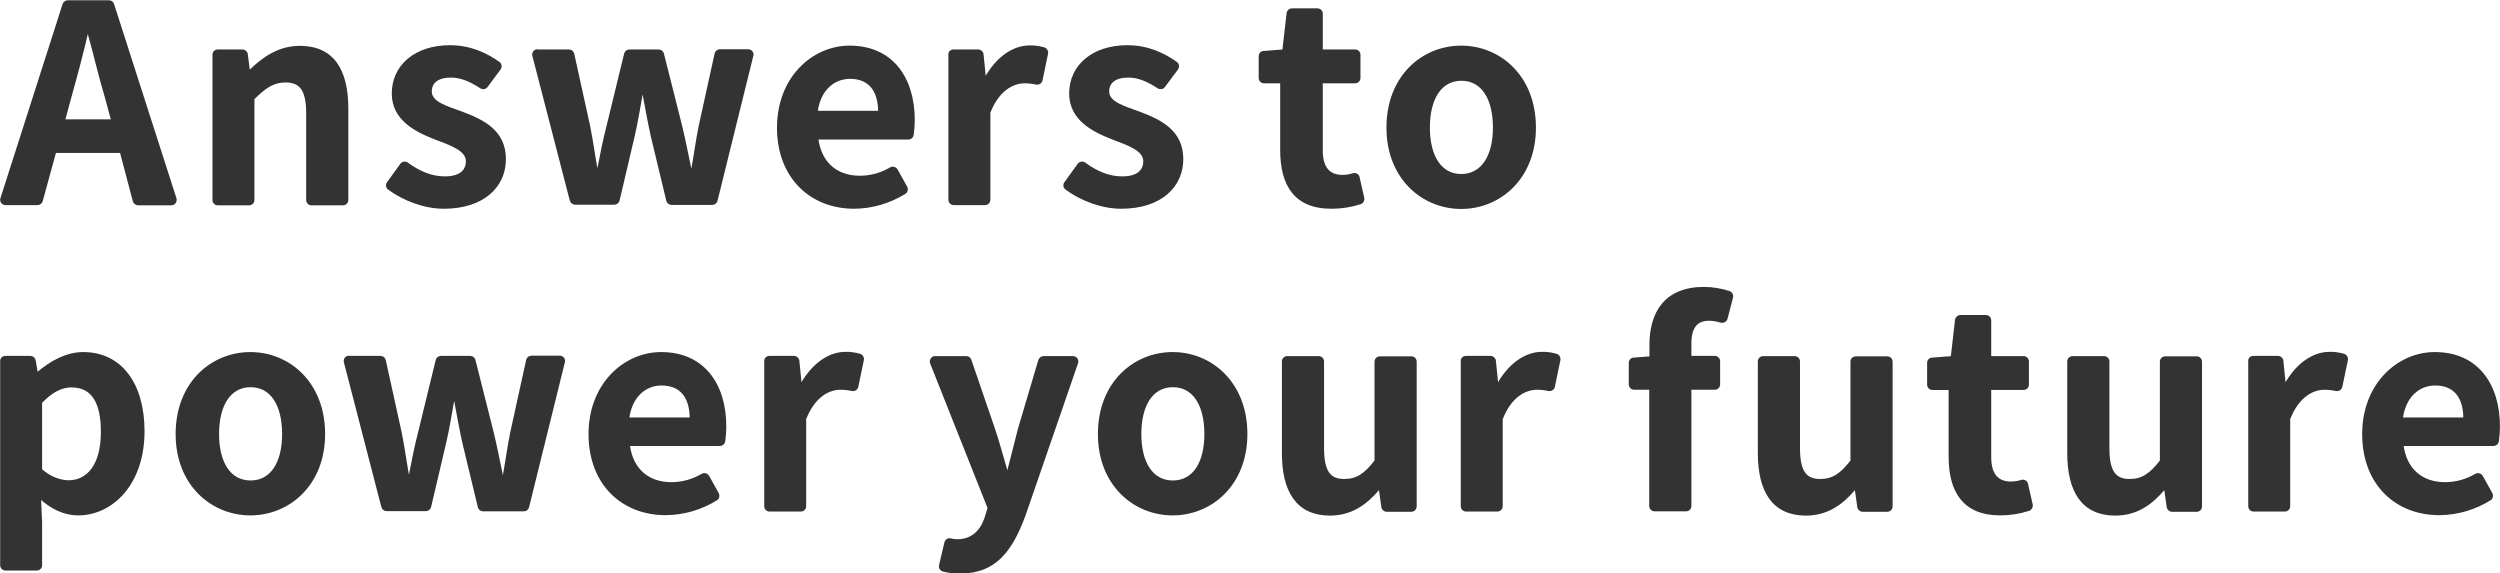
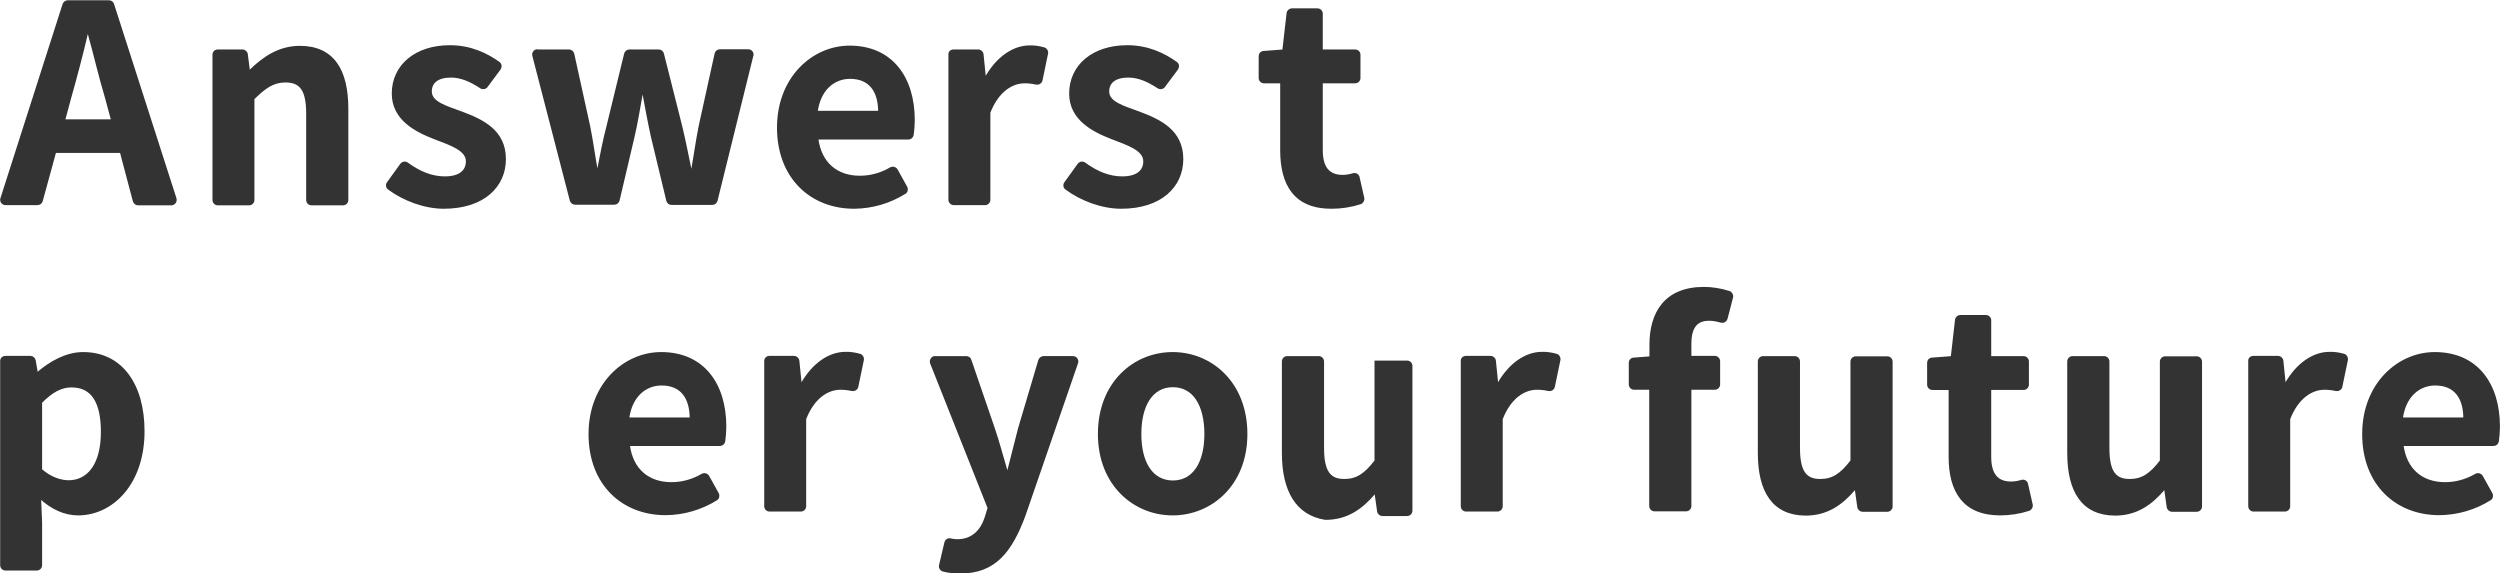
<svg xmlns="http://www.w3.org/2000/svg" version="1.1" id="レイヤー_1" x="0px" y="0px" width="1174px" height="269.2px" viewBox="0 0 1174 269.2" style="enable-background:new 0 0 1174 269.2;" xml:space="preserve">
  <style type="text/css">
	.st0{fill:#333333;stroke:#333333;}
</style>
  <g id="グループ_11354" transform="translate(3509.576 -694.572)">
    <path id="パス_78978" class="st0" d="M-3452.8,765.9h-30.9l-6.3,23c-0.2,0.9-1.1,1.5-2,1.5h-15c-1.1,0-2-0.9-2-2   c0-0.2,0-0.4,0.1-0.6l29.2-91.2c0.3-0.8,1.1-1.4,1.9-1.4h19.4c0.9,0,1.7,0.6,1.9,1.4l29.3,91.2c0.3,1.1-0.2,2.2-1.3,2.6   c-0.2,0.1-0.4,0.1-0.6,0.1h-15.6c-0.9,0-1.7-0.6-2-1.5L-3452.8,765.9z M-3456.9,751.1l-2.8-10.4c-3-9.9-5.5-20.9-8.4-31.2h-0.5   c-2.4,10.4-5.3,21.3-8.1,31.2l-2.8,10.4H-3456.9z" />
    <path id="パス_78979" class="st0" d="M-3407.3,718.3h11.6c1,0,1.9,0.8,2,1.8l1,7.8h0.5c6.3-6.2,13.7-11.3,23.4-11.3   c15.6,0,22.3,10.8,22.3,29v42.9c0,1.1-0.9,2-2,2h-14.8c-1.1,0-2-0.9-2-2v-40.6c0-11.1-3.1-15.1-10.2-15.1c-5.9,0-9.7,2.8-15.1,8.1   v47.6c0,1.1-0.9,2-2,2h-14.7c-1.1,0-2-0.9-2-2v-68C-3409.4,719.2-3408.5,718.3-3407.3,718.3   C-3407.3,718.3-3407.3,718.3-3407.3,718.3z" />
    <path id="パス_78980" class="st0" d="M-3327.4,780.4l6.2-8.6c0.7-0.9,1.9-1.1,2.8-0.5c5.9,4.3,11.6,6.6,17.7,6.6   c7.2,0,10.4-3.1,10.4-7.6c0-5.4-7.5-7.9-15.1-10.8c-9.1-3.5-19.7-9-19.7-21c0-13,10.6-22.2,26.8-22.2c9.6,0,17.1,3.6,22.9,7.7   c0.9,0.6,1.2,1.9,0.5,2.8c0,0,0,0,0,0.1l-6.1,8.2c-0.6,0.9-1.9,1.1-2.8,0.5c-4.6-3-9.1-5.1-14-5.1c-6.4,0-9.5,2.8-9.5,7   c0,5.3,7.1,7.2,14.7,10c9.5,3.6,20.1,8.4,20.1,21.8c0,12.6-9.9,22.8-28.7,22.8c-9,0-18.8-3.7-25.8-8.9   C-3327.9,782.6-3328.1,781.3-3327.4,780.4z" />
    <path id="パス_78981" class="st0" d="M-3257,718.3h14.6c1,0,1.8,0.7,2,1.6l7.5,34.1c1.4,7,2.3,13.9,3.6,21h0.5   c1.4-7.1,2.7-14.2,4.5-21l8.3-34.1c0.2-0.9,1-1.6,2-1.6h13.7c0.9,0,1.8,0.6,2,1.5l8.6,34.1c1.7,7,3,13.9,4.5,21h0.6   c1.3-7.1,2.2-14,3.6-21l7.5-34.1c0.2-0.9,1-1.6,2-1.6h13.3c1.1,0,2,0.9,2,2c0,0.2,0,0.3-0.1,0.5l-16.8,68c-0.2,0.9-1,1.6-2,1.6   h-19.1c-0.9,0-1.8-0.6-2-1.6l-7.2-29.9c-1.5-6.8-2.7-13.4-4.1-21h-0.6c-1.4,7.6-2.4,14.3-4,21l-7,29.8c-0.2,0.9-1,1.6-2,1.6h-18.4   c-0.9,0-1.7-0.6-2-1.5l-17.6-68c-0.3-1.1,0.4-2.2,1.5-2.5C-3257.3,718.3-3257.1,718.3-3257,718.3z" />
    <path id="パス_78982" class="st0" d="M-3144.2,754.5c0-23.4,16.4-38,33.6-38c19.8,0,30.1,14.6,30.1,34.5c0,2.3-0.2,4.6-0.5,6.9   c-0.2,1-1,1.7-2,1.7h-42.8c1.5,11.8,9.3,18,20,18c5.1,0,10.1-1.4,14.5-4c1-0.5,2.2-0.2,2.8,0.8c0,0,0,0,0,0l4.5,8.1   c0.5,1,0.2,2.2-0.7,2.7c-7.1,4.4-15.2,6.8-23.6,6.9C-3128.5,792.2-3144.2,778.1-3144.2,754.5z M-3096.7,747.1c0-9.8-4.4-16-13.7-16   c-7.6,0-14.3,5.4-15.7,16H-3096.7z" />
    <path id="パス_78983" class="st0" d="M-3061.8,718.3h11.6c1,0,1.9,0.8,2,1.8l1.1,10.9h0.5c5.3-9.4,13-14.6,20.5-14.6   c2.3-0.1,4.6,0.3,6.8,0.9c1,0.3,1.6,1.3,1.4,2.4l-2.6,12.5c-0.2,1.1-1.3,1.8-2.4,1.6c0,0,0,0-0.1,0c-1.8-0.4-3.6-0.6-5.4-0.6   c-5.7,0-12.5,3.7-16.6,14.2v41c0,1.1-0.9,2-2,2h-14.7c-1.1,0-2-0.9-2-2v-68C-3063.9,719.2-3063,718.3-3061.8,718.3   C-3061.8,718.3-3061.8,718.3-3061.8,718.3z" />
    <path id="パス_78984" class="st0" d="M-3009.3,780.4l6.2-8.6c0.7-0.9,1.9-1.1,2.8-0.5c5.9,4.3,11.6,6.6,17.7,6.6   c7.2,0,10.4-3.1,10.4-7.6c0-5.4-7.5-7.9-15.1-10.8c-9.1-3.5-19.7-9-19.7-21c0-13,10.6-22.2,26.8-22.2c9.6,0,17.1,3.6,22.9,7.7   c0.9,0.6,1.2,1.9,0.5,2.8c0,0,0,0,0,0.1l-6.1,8.2c-0.6,0.9-1.9,1.1-2.8,0.5c-4.6-3-9.1-5.1-14-5.1c-6.4,0-9.5,2.8-9.5,7   c0,5.3,7.1,7.2,14.7,10c9.5,3.6,20.1,8.4,20.1,21.8c0,12.6-9.9,22.8-28.7,22.8c-9,0-18.8-3.7-25.8-8.9   C-3009.8,782.6-3010,781.3-3009.3,780.4z" />
    <path id="パス_78985" class="st0" d="M-2907.9,765.1v-31.9h-8.1c-1.1,0-2-0.9-2-2V721c0-1.1,0.8-2,1.9-2l9.2-0.7l2-17.5   c0.1-1,1-1.8,2-1.8h12c1.1,0,2,0.9,2,2v17.3h15.7c1.1,0,2,0.9,2,2v10.9c0,1.1-0.9,2-2,2h-15.7v31.9c0,8.2,3.3,12.1,9.8,12.1   c1.7,0,3.4-0.3,5-0.8c1.1-0.3,2.2,0.3,2.5,1.4c0,0,0,0.1,0,0.1l2.2,9.7c0.2,1-0.4,2.1-1.4,2.4c-4.3,1.4-8.9,2.1-13.4,2.1   C-2901.4,792.2-2907.9,781.4-2907.9,765.1z" />
-     <path id="パス_78986" class="st0" d="M-2858,754.5c0-24.1,16.6-38,34.6-38s34.6,13.9,34.6,38c0,23.8-16.6,37.7-34.6,37.7   C-2841.4,792.2-2858,778.3-2858,754.5z M-2808,754.5c0-13.7-5.5-22.5-15.3-22.5s-15.3,8.9-15.3,22.5c0,13.5,5.5,22.3,15.3,22.3   C-2813.6,776.7-2808,768-2808,754.5z" />
    <path id="パス_78987" class="st0" d="M-3507,862.2h11.7c1,0,1.8,0.7,2,1.7l1,5.8h0.5c6.1-5.2,13.5-9.3,21.3-9.3   c17.8,0,28.3,14.6,28.3,36.7c0,24.7-14.8,39-30.7,39c-6.3,0-12.4-2.8-17.9-7.9l0.5,11.8V960c0,1.1-0.9,2-2,2h-14.7   c-1.1,0-2-0.9-2-2v-95.7C-3509.1,863.1-3508.2,862.2-3507,862.2C-3507,862.2-3507,862.2-3507,862.2z M-3461.7,897.4   c0-13.8-4.4-21.4-14.3-21.4c-4.9,0-9.3,2.4-14.3,7.5v31.7c4.6,4,9.3,5.4,13.1,5.4C-3468.4,920.5-3461.7,913.1-3461.7,897.4z" />
-     <path id="パス_78988" class="st0" d="M-3426.6,898.4c0-24.1,16.6-38,34.6-38s34.6,13.9,34.6,38c0,23.8-16.6,37.7-34.6,37.7   S-3426.6,922.2-3426.6,898.4z M-3376.6,898.4c0-13.7-5.5-22.5-15.3-22.5s-15.3,8.9-15.3,22.5c0,13.5,5.5,22.3,15.3,22.3   S-3376.6,911.9-3376.6,898.4L-3376.6,898.4z" />
-     <path id="パス_78989" class="st0" d="M-3345.5,862.2h14.6c1,0,1.8,0.7,2,1.6l7.5,34.1c1.4,7,2.3,13.9,3.6,21h0.5   c1.4-7.1,2.7-14.2,4.5-21l8.3-34.1c0.2-0.9,1-1.6,2-1.6h13.7c0.9,0,1.8,0.6,2,1.5l8.6,34.1c1.7,7,3,13.9,4.5,21h0.6   c1.3-7.1,2.2-14,3.6-21l7.5-34.1c0.2-0.9,1-1.6,2-1.6h13.3c1.1,0,2,0.9,2,2c0,0.2,0,0.3-0.1,0.5l-16.8,68c-0.2,0.9-1,1.6-2,1.6   h-19.1c-0.9,0-1.8-0.6-2-1.6l-7.2-29.9c-1.5-6.8-2.7-13.4-4.1-21h-0.6c-1.4,7.6-2.4,14.3-4,21l-7,29.8c-0.2,0.9-1,1.6-2,1.6h-18.4   c-0.9,0-1.7-0.6-2-1.5l-17.6-68c-0.3-1.1,0.4-2.2,1.5-2.5C-3345.8,862.2-3345.6,862.2-3345.5,862.2z" />
    <path id="パス_78990" class="st0" d="M-3232.7,898.4c0-23.4,16.4-38,33.6-38c19.8,0,30.1,14.6,30.1,34.5c0,2.3-0.2,4.6-0.5,6.9   c-0.2,1-1,1.7-2,1.7h-42.8c1.5,11.8,9.3,18,20,18c5.1,0,10.1-1.4,14.5-4c1-0.5,2.2-0.2,2.8,0.8c0,0,0,0,0,0l4.5,8.1   c0.5,1,0.2,2.2-0.7,2.7c-7.1,4.4-15.2,6.8-23.6,6.9C-3217,936.1-3232.7,922.1-3232.7,898.4z M-3185.2,891.1c0-9.8-4.4-16-13.7-16   c-7.6,0-14.3,5.4-15.7,16H-3185.2z" />
    <path id="パス_78991" class="st0" d="M-3148.3,862.2h11.6c1,0,1.9,0.8,2,1.8l1.1,10.9h0.5c5.3-9.4,13-14.6,20.5-14.6   c2.3-0.1,4.6,0.3,6.8,0.9c1,0.3,1.6,1.3,1.4,2.4l-2.6,12.5c-0.2,1.1-1.3,1.8-2.4,1.6c0,0,0,0-0.1,0c-1.8-0.4-3.6-0.6-5.4-0.6   c-5.7,0-12.5,3.7-16.6,14.2v41c0,1.1-0.9,2-2,2h-14.7c-1.1,0-2-0.9-2-2v-68C-3150.3,863.1-3149.4,862.2-3148.3,862.2   C-3148.3,862.2-3148.3,862.2-3148.3,862.2z" />
    <path id="パス_78992" class="st0" d="M-3068.1,960l2.5-10.6c0.3-1.1,1.3-1.8,2.4-1.5c1,0.2,2,0.4,3.1,0.4   c7.3,0,11.5-4.6,13.5-10.9l1.3-4.3l-27-68c-0.4-1,0.1-2.2,1.1-2.7c0.2-0.1,0.5-0.1,0.8-0.1h14.6c0.9,0,1.7,0.6,1.9,1.4l11,32.1   c2.2,6.4,4,13.4,6.1,20.4h0.6c1.7-6.7,3.5-13.7,5.2-20.4l9.5-32c0.3-0.9,1.1-1.5,2-1.5h13.8c1.1,0,2,0.9,2,2c0,0.2,0,0.5-0.1,0.7   l-24.7,71.6c-6.3,17-14,26.8-30.1,26.8c-2.7,0-5.4-0.2-8-0.9C-3067.7,962.2-3068.4,961.1-3068.1,960z" />
    <path id="パス_78993" class="st0" d="M-2993.5,898.4c0-24.1,16.6-38,34.6-38s34.6,13.9,34.6,38c0,23.8-16.6,37.7-34.6,37.7   S-2993.5,922.2-2993.5,898.4z M-2943.5,898.4c0-13.7-5.5-22.5-15.3-22.5s-15.3,8.9-15.3,22.5c0,13.5,5.5,22.3,15.3,22.3   S-2943.5,911.9-2943.5,898.4z" />
-     <path id="パス_78994" class="st0" d="M-2907.1,907.3v-43c0-1.1,0.9-2,2-2h14.8c1.1,0,2,0.9,2,2v40.6c0,11.2,3.1,15.1,10,15.1   c5.9,0,9.8-2.6,14.7-9v-46.6c0-1.1,0.9-2,2-2h14.8c1.1,0,2,0.9,2,2v68c0,1.1-0.9,2-2,2h-11.6c-1,0-1.9-0.8-2-1.8l-1.2-8.5h-0.5   c-6.2,7.3-13.1,12.1-23.1,12.1C-2900.4,936.1-2907.1,925.3-2907.1,907.3z" />
+     <path id="パス_78994" class="st0" d="M-2907.1,907.3v-43c0-1.1,0.9-2,2-2h14.8c1.1,0,2,0.9,2,2v40.6c0,11.2,3.1,15.1,10,15.1   c5.9,0,9.8-2.6,14.7-9v-46.6h14.8c1.1,0,2,0.9,2,2v68c0,1.1-0.9,2-2,2h-11.6c-1,0-1.9-0.8-2-1.8l-1.2-8.5h-0.5   c-6.2,7.3-13.1,12.1-23.1,12.1C-2900.4,936.1-2907.1,925.3-2907.1,907.3z" />
    <path id="パス_78995" class="st0" d="M-2821.2,862.2h11.6c1,0,1.9,0.8,2,1.8l1.1,10.9h0.5c5.3-9.4,13-14.6,20.5-14.6   c2.3-0.1,4.6,0.3,6.8,0.9c1,0.3,1.6,1.3,1.4,2.4l-2.6,12.5c-0.2,1.1-1.3,1.8-2.4,1.6c0,0,0,0-0.1,0c-1.8-0.4-3.6-0.6-5.4-0.6   c-5.7,0-12.5,3.7-16.6,14.2v41c0,1.1-0.9,2-2,2h-14.7c-1.1,0-2-0.9-2-2v-68C-2823.3,863.1-2822.3,862.2-2821.2,862.2   C-2821.2,862.2-2821.2,862.2-2821.2,862.2z" />
    <path id="パス_78996" class="st0" d="M-2698.8,844.1c-0.3,1.1-1.4,1.8-2.5,1.5c0,0,0,0-0.1,0c-1.8-0.5-3.7-0.9-5.6-0.9   c-5.7,0-8.8,3.3-8.8,11.3v6.2h11.5c1.1,0,2,0.9,2,2v10.9c0,1.1-0.9,2-2,2h-11.5v55.1c0,1.1-0.9,2-2,2h-14.8c-1.1,0-2-0.9-2-2v-55.1   h-7.6c-1.1,0-2-0.9-2-2V865c0-1.1,0.8-2,1.9-2l7.8-0.6v-5.9c0-15.1,7-26.7,25.1-26.7c4,0,8,0.7,11.8,1.9c1,0.3,1.6,1.4,1.4,2.4   L-2698.8,844.1z" />
    <path id="パス_78997" class="st0" d="M-2683.6,907.3v-43c0-1.1,0.9-2,2-2h14.8c1.1,0,2,0.9,2,2v40.6c0,11.2,3.1,15.1,10,15.1   c5.9,0,9.8-2.6,14.7-9v-46.6c0-1.1,0.9-2,2-2h14.8c1.1,0,2,0.9,2,2v68c0,1.1-0.9,2-2,2h-11.6c-1,0-1.9-0.8-2-1.8l-1.2-8.5h-0.5   c-6.2,7.3-13.1,12.1-23.1,12.1C-2676.9,936.1-2683.6,925.3-2683.6,907.3z" />
    <path id="パス_78998" class="st0" d="M-2594,909.1v-31.9h-8.1c-1.1,0-2-0.9-2-2V865c0-1.1,0.8-2,1.9-2l9.2-0.7l2-17.5   c0.1-1,1-1.8,2-1.8h12c1.1,0,2,0.9,2,2v17.3h15.7c1.1,0,2,0.9,2,2v10.9c0,1.1-0.9,2-2,2h-15.7v31.9c0,8.2,3.3,12.1,9.8,12.1   c1.7,0,3.4-0.3,5-0.8c1.1-0.3,2.2,0.3,2.5,1.4c0,0,0,0.1,0,0.1l2.2,9.7c0.2,1-0.4,2.1-1.4,2.4c-4.3,1.4-8.9,2.1-13.4,2.1   C-2587.4,936.1-2594,925.3-2594,909.1z" />
    <path id="パス_78999" class="st0" d="M-2538.3,907.3v-43c0-1.1,0.9-2,2-2h14.8c1.1,0,2,0.9,2,2v40.6c0,11.2,3.1,15.1,10,15.1   c5.9,0,9.8-2.6,14.7-9v-46.6c0-1.1,0.9-2,2-2h14.8c1.1,0,2,0.9,2,2v68c0,1.1-0.9,2-2,2h-11.6c-1,0-1.9-0.8-2-1.8l-1.2-8.5h-0.5   c-6.2,7.3-13.1,12.1-23.1,12.1C-2531.6,936.1-2538.3,925.3-2538.3,907.3z" />
    <path id="パス_79000" class="st0" d="M-2451.4,862.2h11.6c1,0,1.9,0.8,2,1.8l1.1,10.9h0.5c5.3-9.4,13-14.6,20.5-14.6   c2.3-0.1,4.6,0.3,6.8,0.9c1,0.3,1.6,1.3,1.4,2.4l-2.6,12.5c-0.2,1.1-1.3,1.8-2.4,1.6c0,0,0,0-0.1,0c-1.8-0.4-3.6-0.6-5.4-0.6   c-5.7,0-12.5,3.7-16.6,14.2v41c0,1.1-0.9,2-2,2h-14.7c-1.1,0-2-0.9-2-2v-68C-2453.5,863.1-2452.6,862.2-2451.4,862.2   C-2451.5,862.2-2451.4,862.2-2451.4,862.2z" />
    <path id="パス_79001" class="st0" d="M-2399.8,898.4c0-23.4,16.4-38,33.6-38c19.8,0,30.1,14.6,30.1,34.5c0,2.3-0.2,4.6-0.5,6.9   c-0.2,1-1,1.7-2,1.7h-42.8c1.5,11.8,9.3,18,20,18c5.1,0,10.1-1.4,14.5-4c1-0.5,2.2-0.2,2.8,0.8c0,0,0,0,0,0l4.5,8.1   c0.5,1,0.2,2.2-0.7,2.7c-7.1,4.4-15.2,6.8-23.6,6.9C-2384.1,936.1-2399.8,922.1-2399.8,898.4z M-2352.3,891.1c0-9.8-4.4-16-13.7-16   c-7.6,0-14.3,5.4-15.7,16H-2352.3z" />
  </g>
</svg>